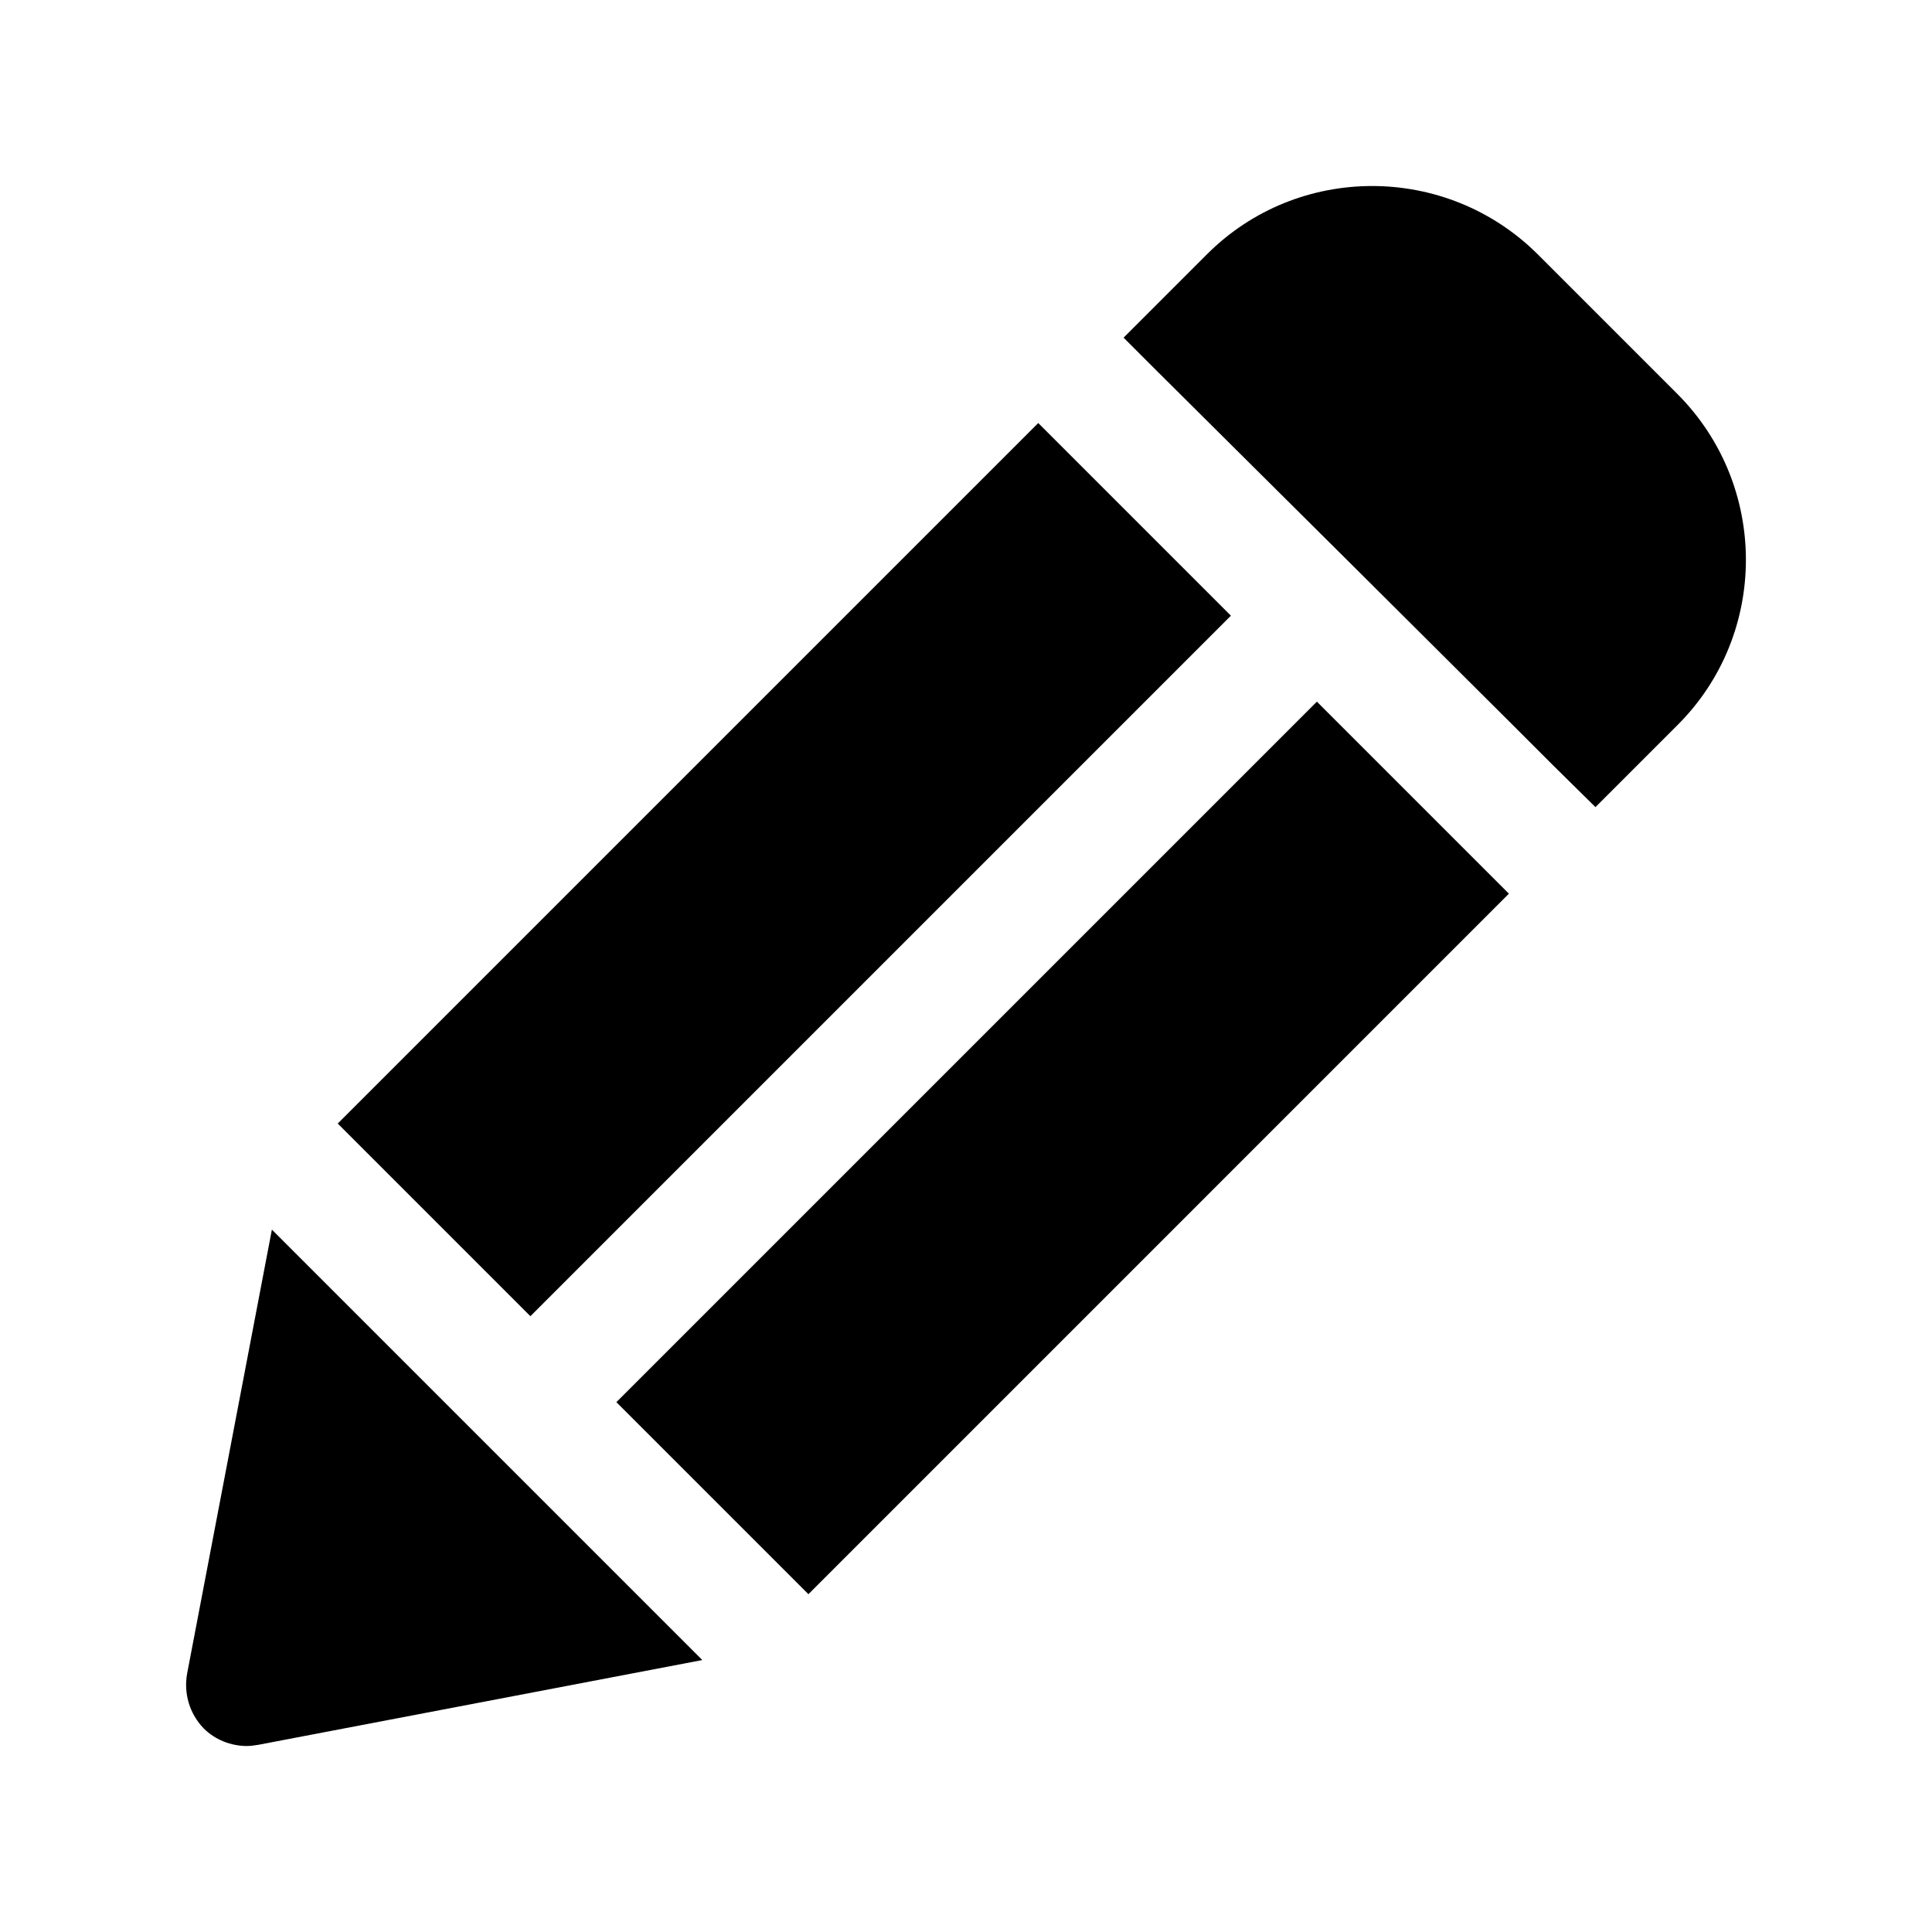
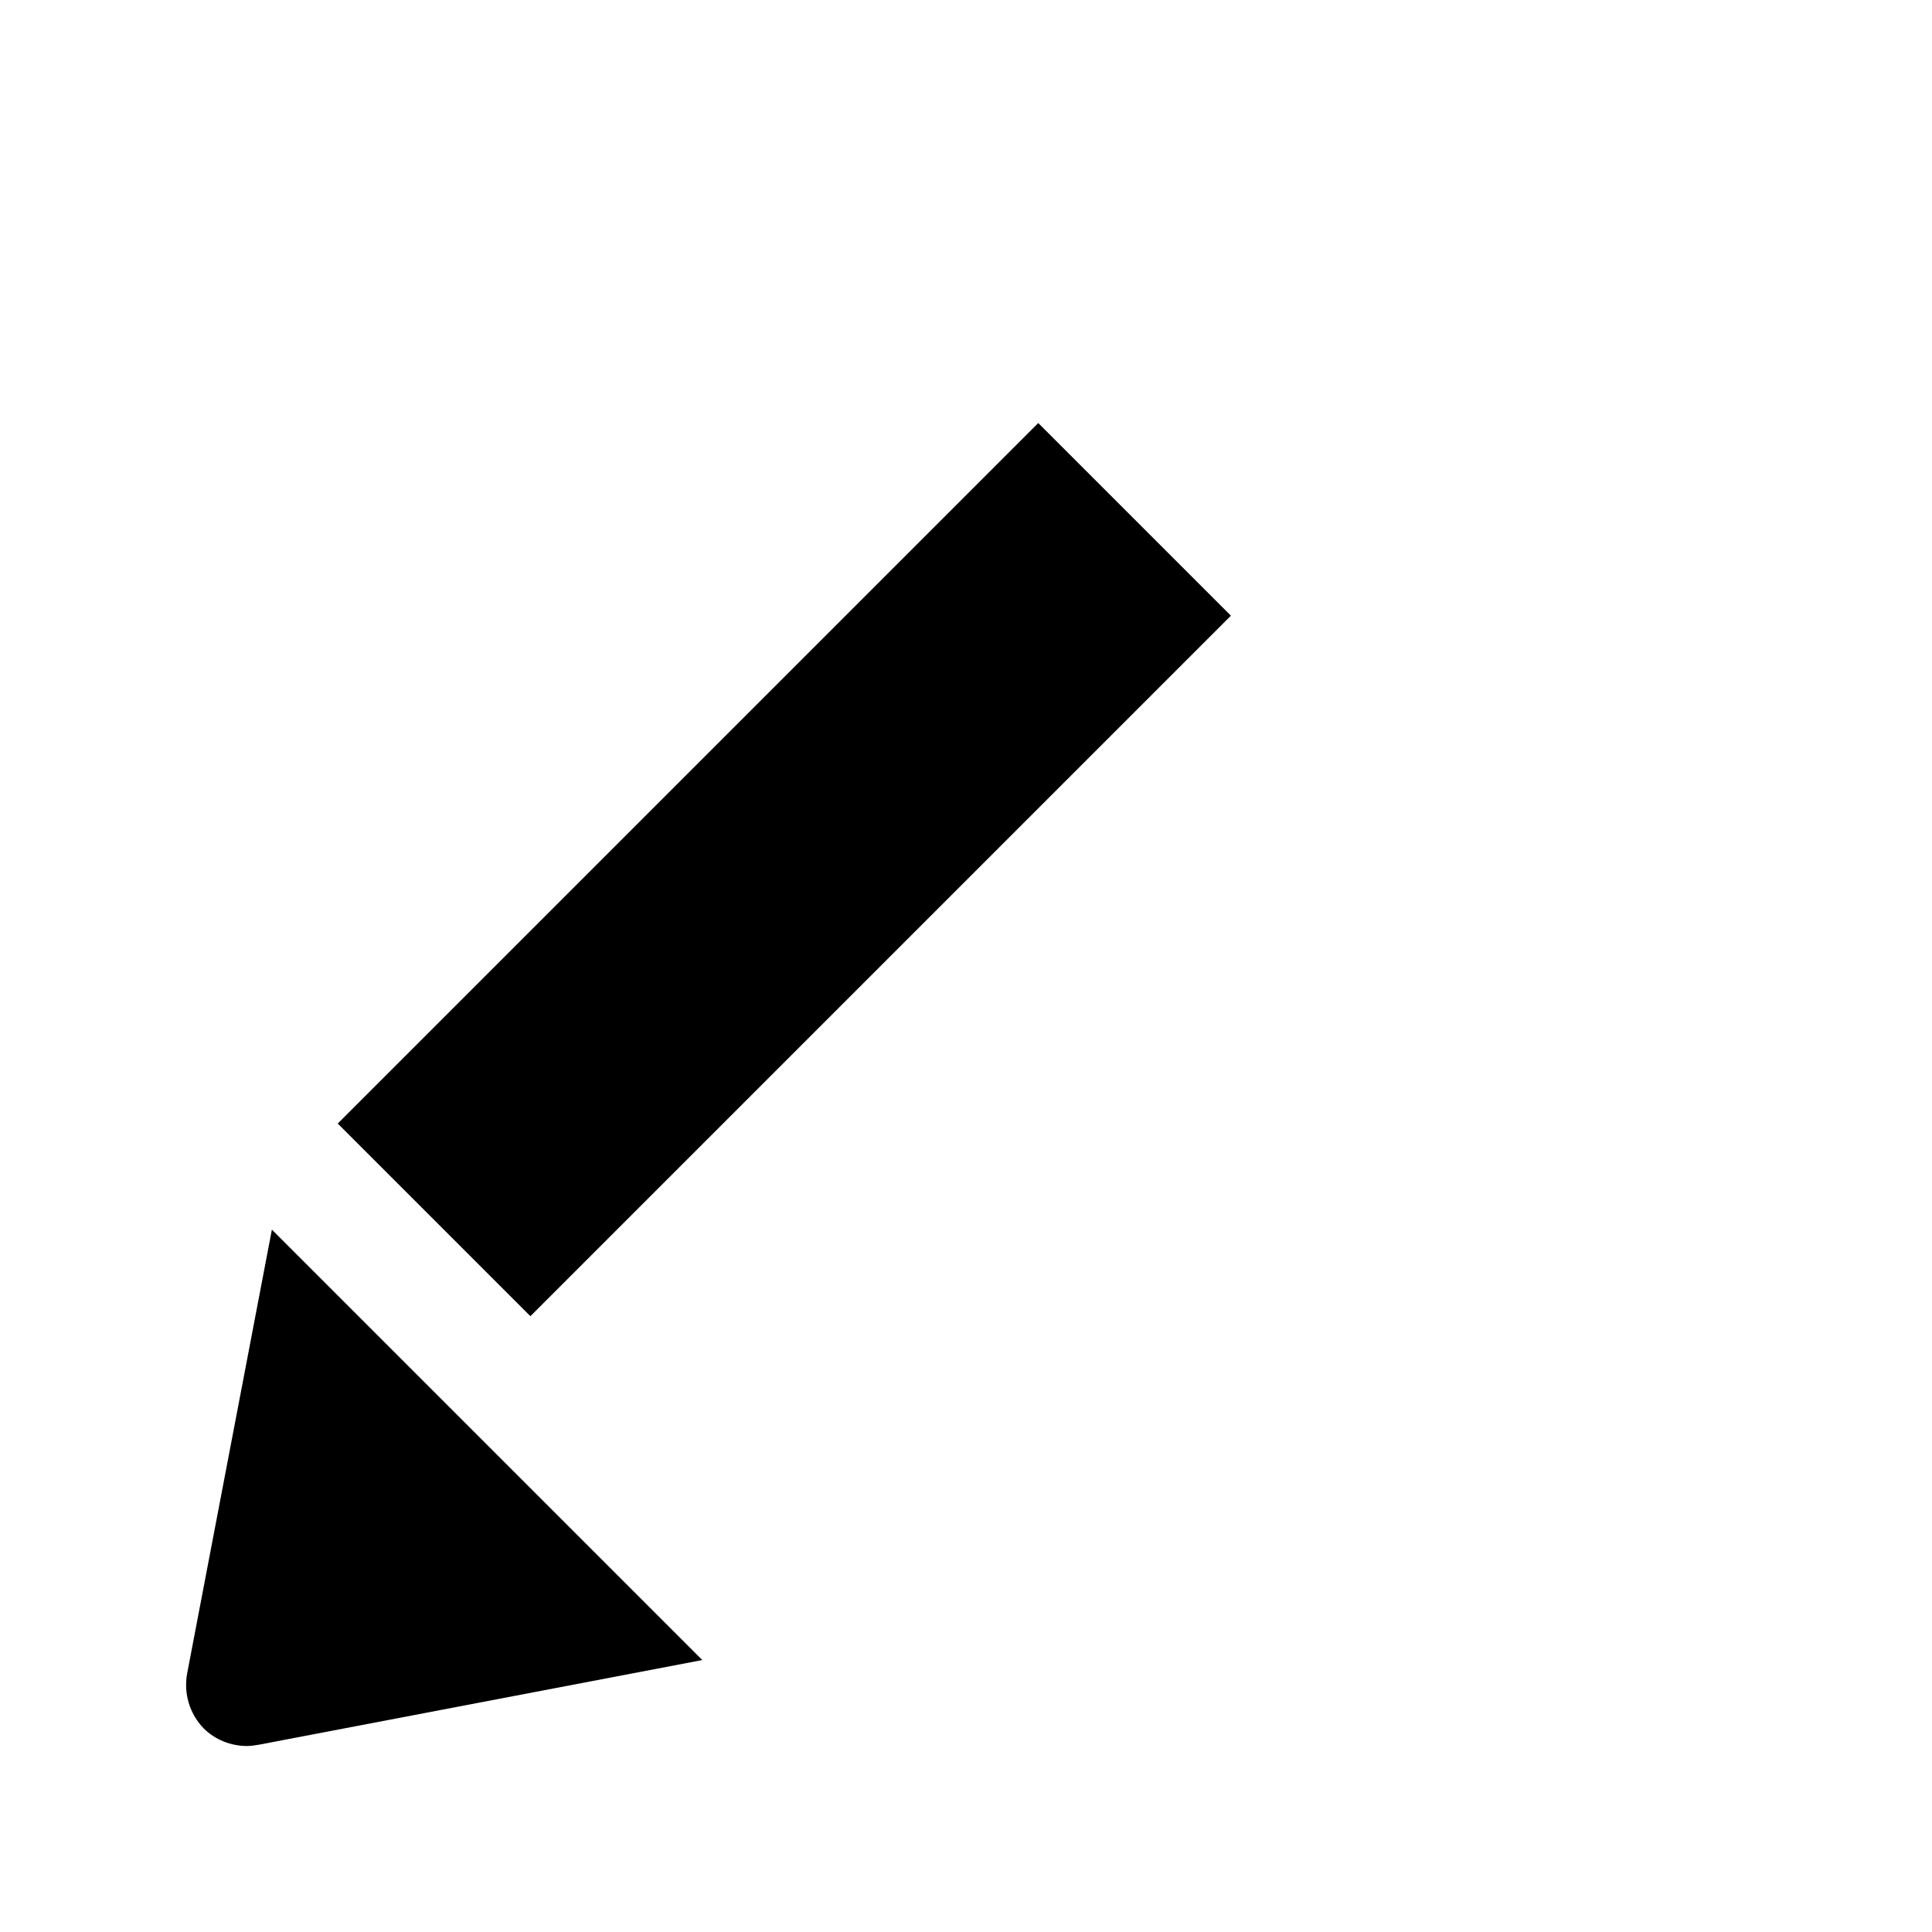
<svg xmlns="http://www.w3.org/2000/svg" xmlns:ns1="http://www.serif.com/" width="100%" height="100%" viewBox="0 0 500 500" version="1.1" xml:space="preserve" style="fill-rule:evenodd;clip-rule:evenodd;stroke-linejoin:round;stroke-miterlimit:2;">
-   <rect id="Artboard1" x="0" y="0" width="500" height="500" style="fill:none;" />
  <g id="Artboard11" ns1:id="Artboard1">
    <g transform="matrix(5.049,0,0,5.049,-24.459,-56.191)">
      <g transform="matrix(1,0,0,1,5,10)">
-         <path d="M77.187,46.937L67.344,37.094L31.438,73L41.281,82.843L77.187,46.937Z" style="fill-rule:nonzero;" />
-       </g>
+         </g>
      <g transform="matrix(1,0,0,1,5,10)">
        <path d="M27.031,68.594L62.937,32.688L53.062,22.813L17.156,58.719L27.031,68.594Z" style="fill-rule:nonzero;" />
      </g>
      <g transform="matrix(1,0,0,1,5,10)">
        <path d="M19.125,69.5L13.781,64.156L9.437,86.906C9.25,87.937 9.562,88.969 10.281,89.719C10.875,90.312 11.687,90.625 12.5,90.625C12.687,90.625 12.906,90.594 13.094,90.562L35.844,86.219L19.125,69.5Z" style="fill-rule:nonzero;" />
      </g>
      <g transform="matrix(1,0,0,1,5,10)">
-         <path d="M78.656,14.156C73.969,9.5 66.375,9.5 61.718,14.156L57.437,18.437L59.218,20.218L69.53,30.468L77.186,38.093L79.405,40.312L81.624,42.5L85.843,38.281C90.499,33.625 90.499,26.031 85.843,21.343L78.656,14.156Z" style="fill-rule:nonzero;" />
-       </g>
+         </g>
    </g>
  </g>
</svg>